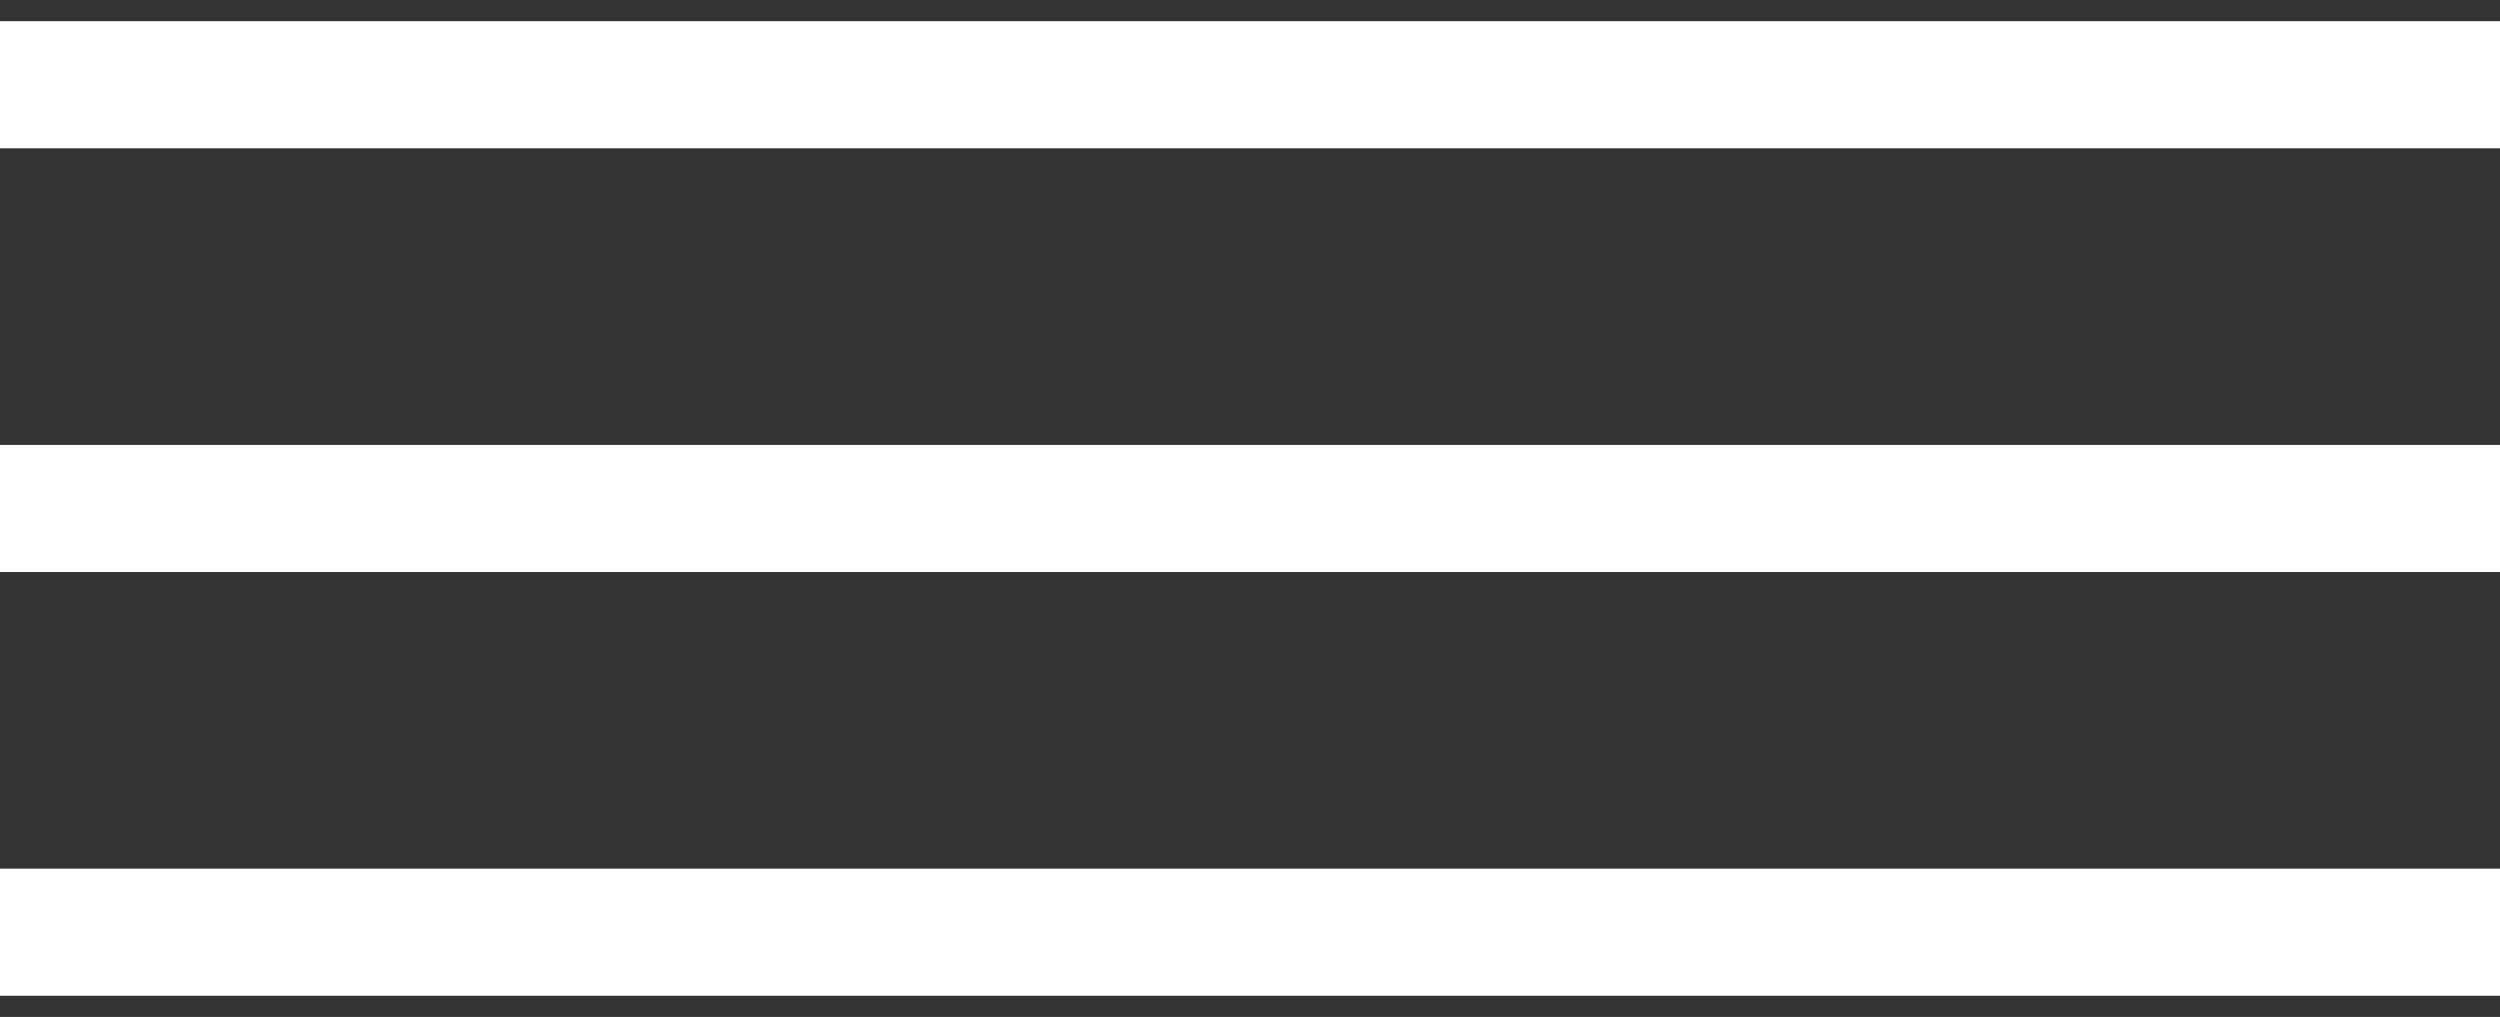
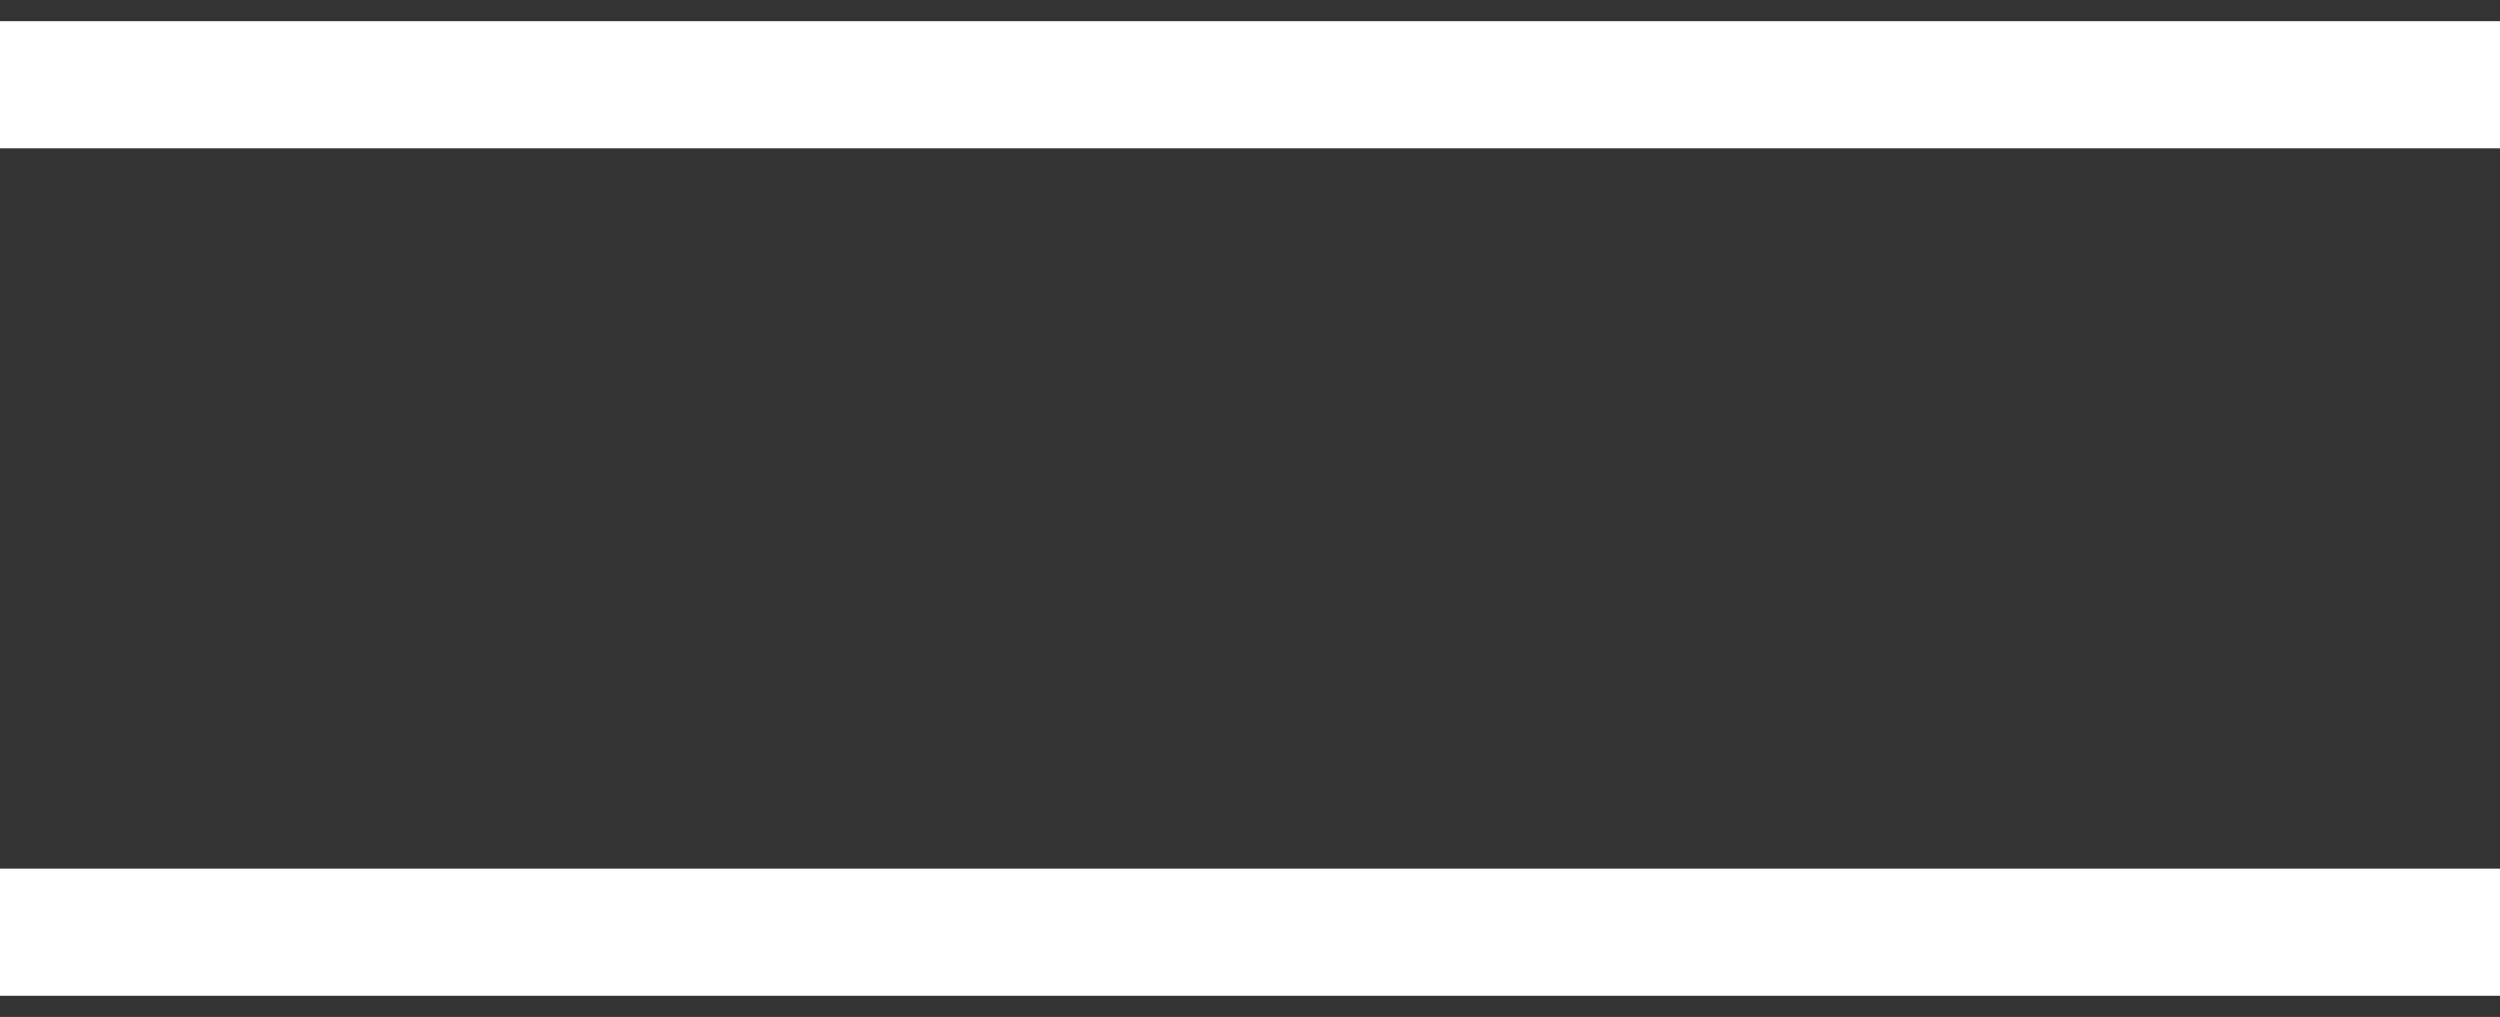
<svg xmlns="http://www.w3.org/2000/svg" width="59" height="24" viewBox="0 0 59 24" fill="none">
  <rect x="0" y="0" width="59" height="24" fill="#333333" stroke="none" />
  <path d="M0 2H59" stroke="white" stroke-width="3" />
-   <path d="M0 12H59" stroke="white" stroke-width="3" />
  <path d="M0 22H59" stroke="white" stroke-width="3" />
</svg>